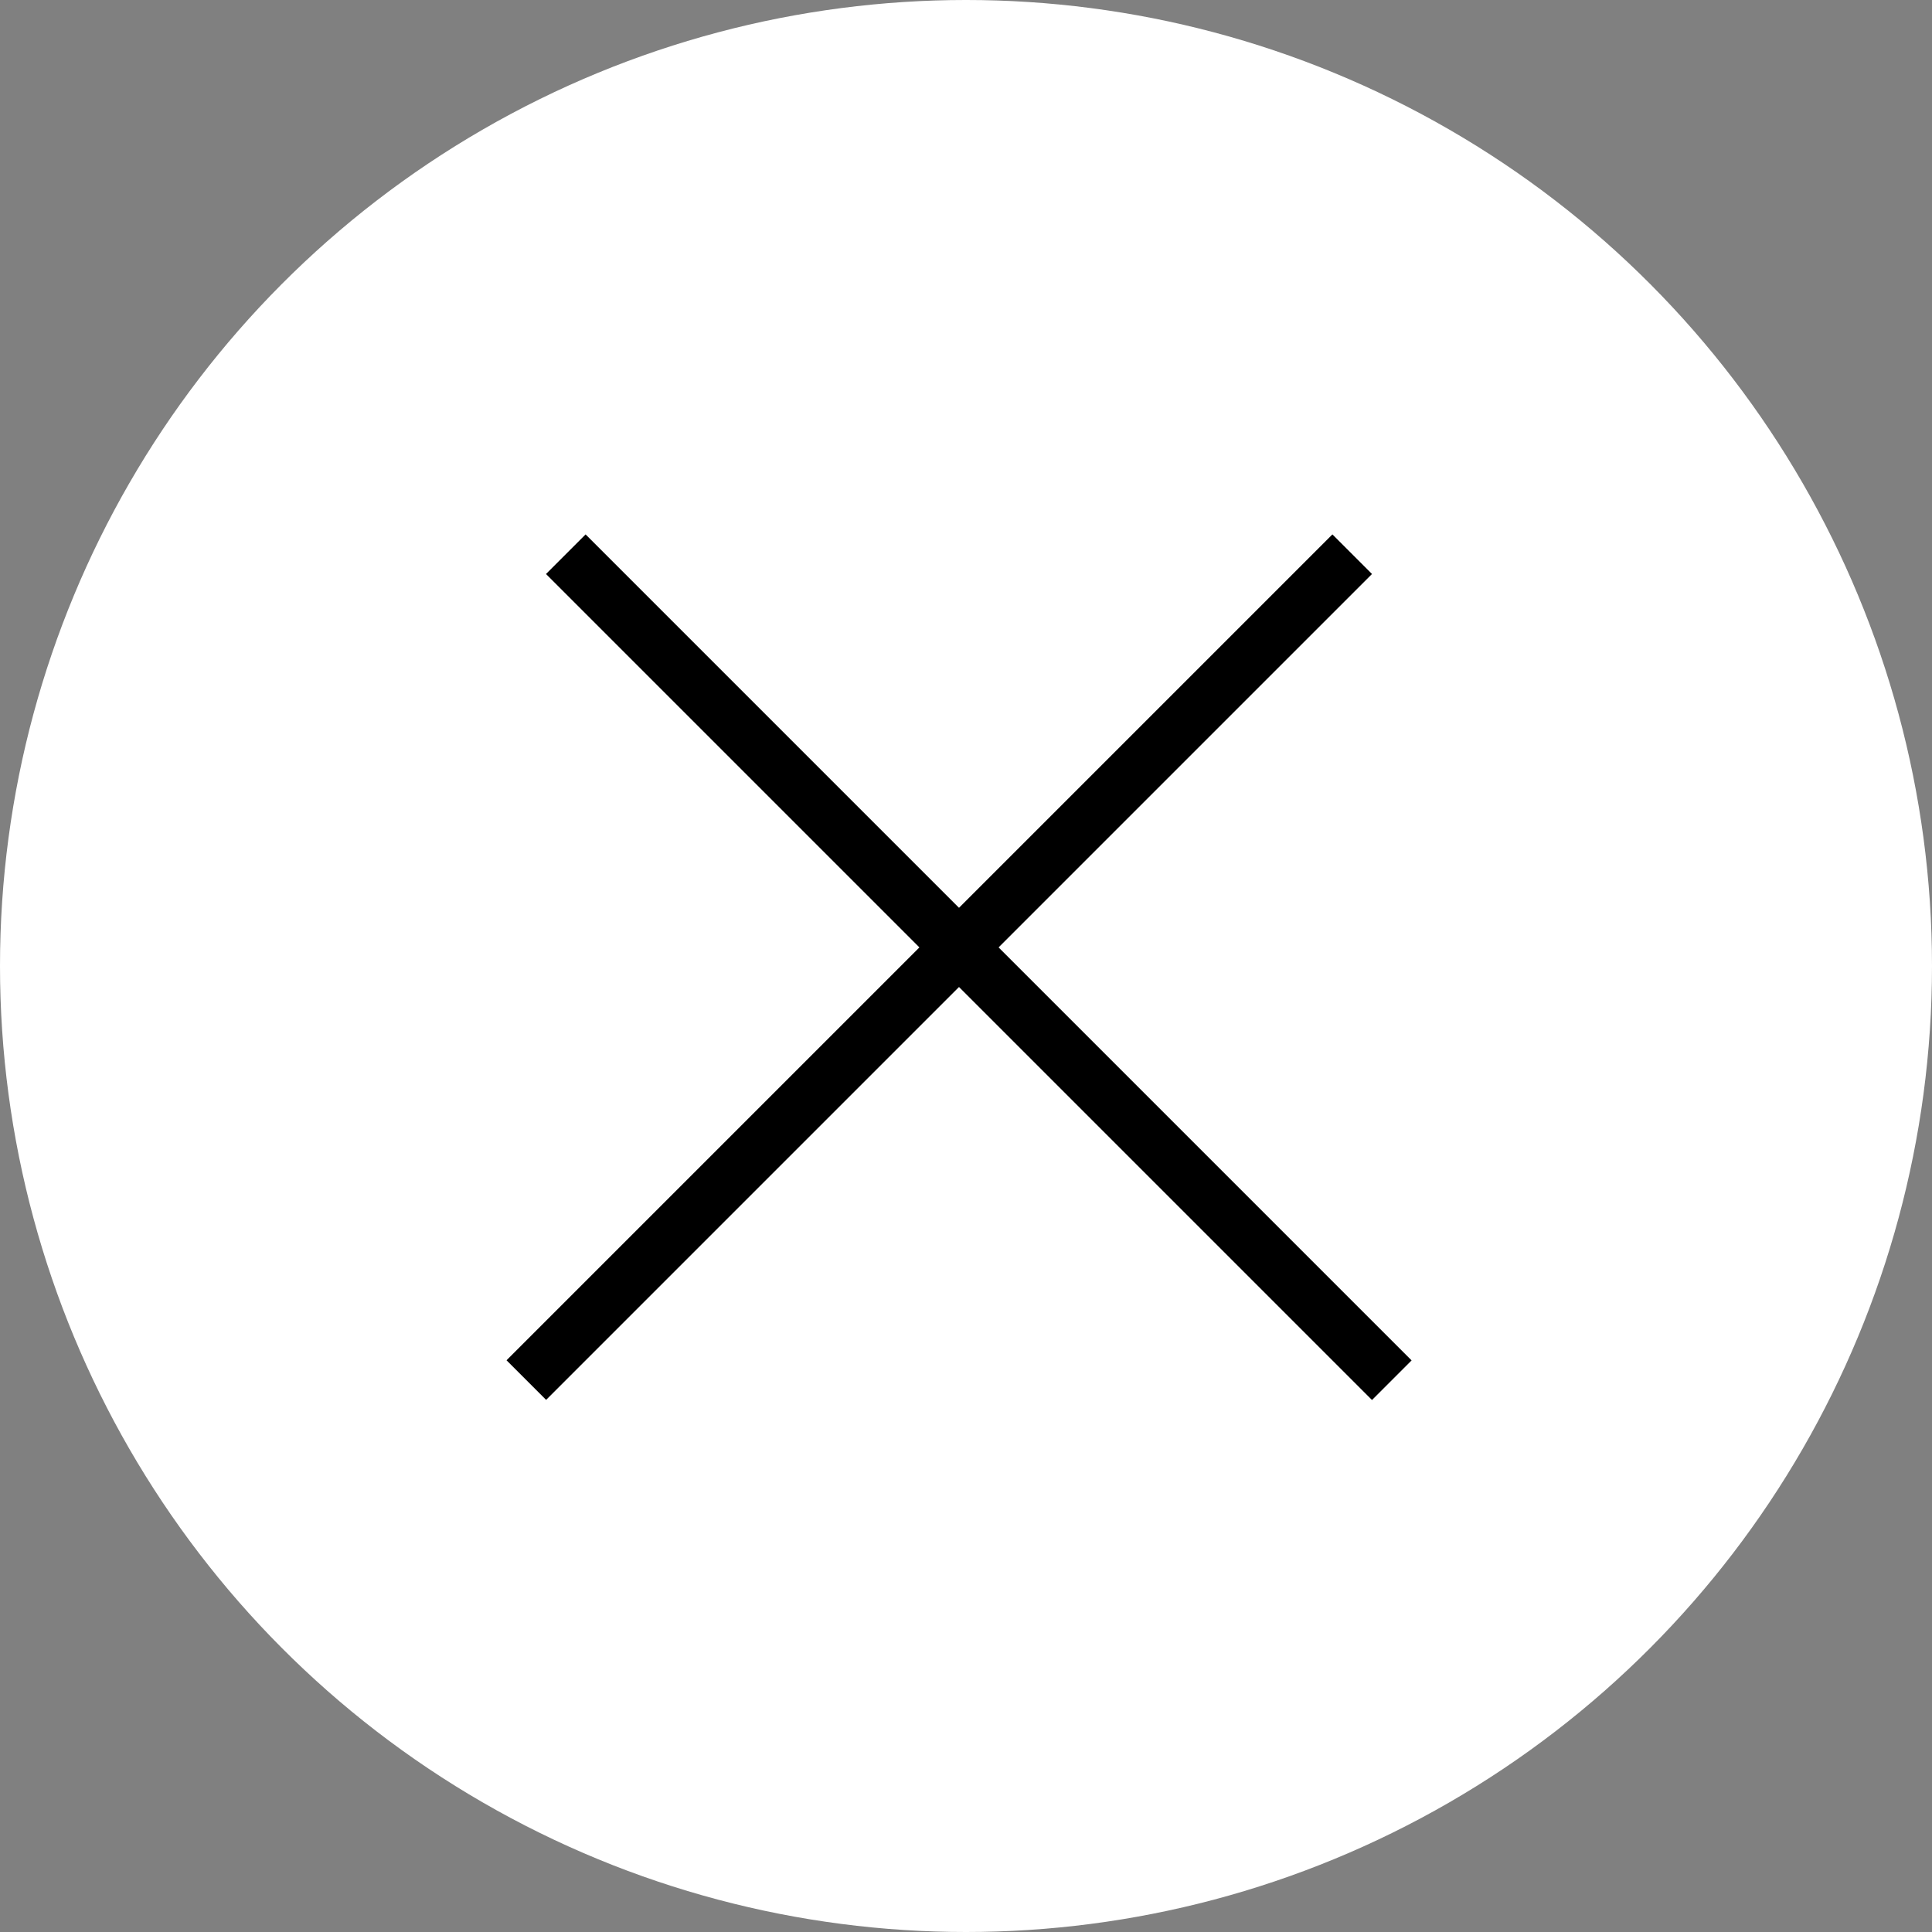
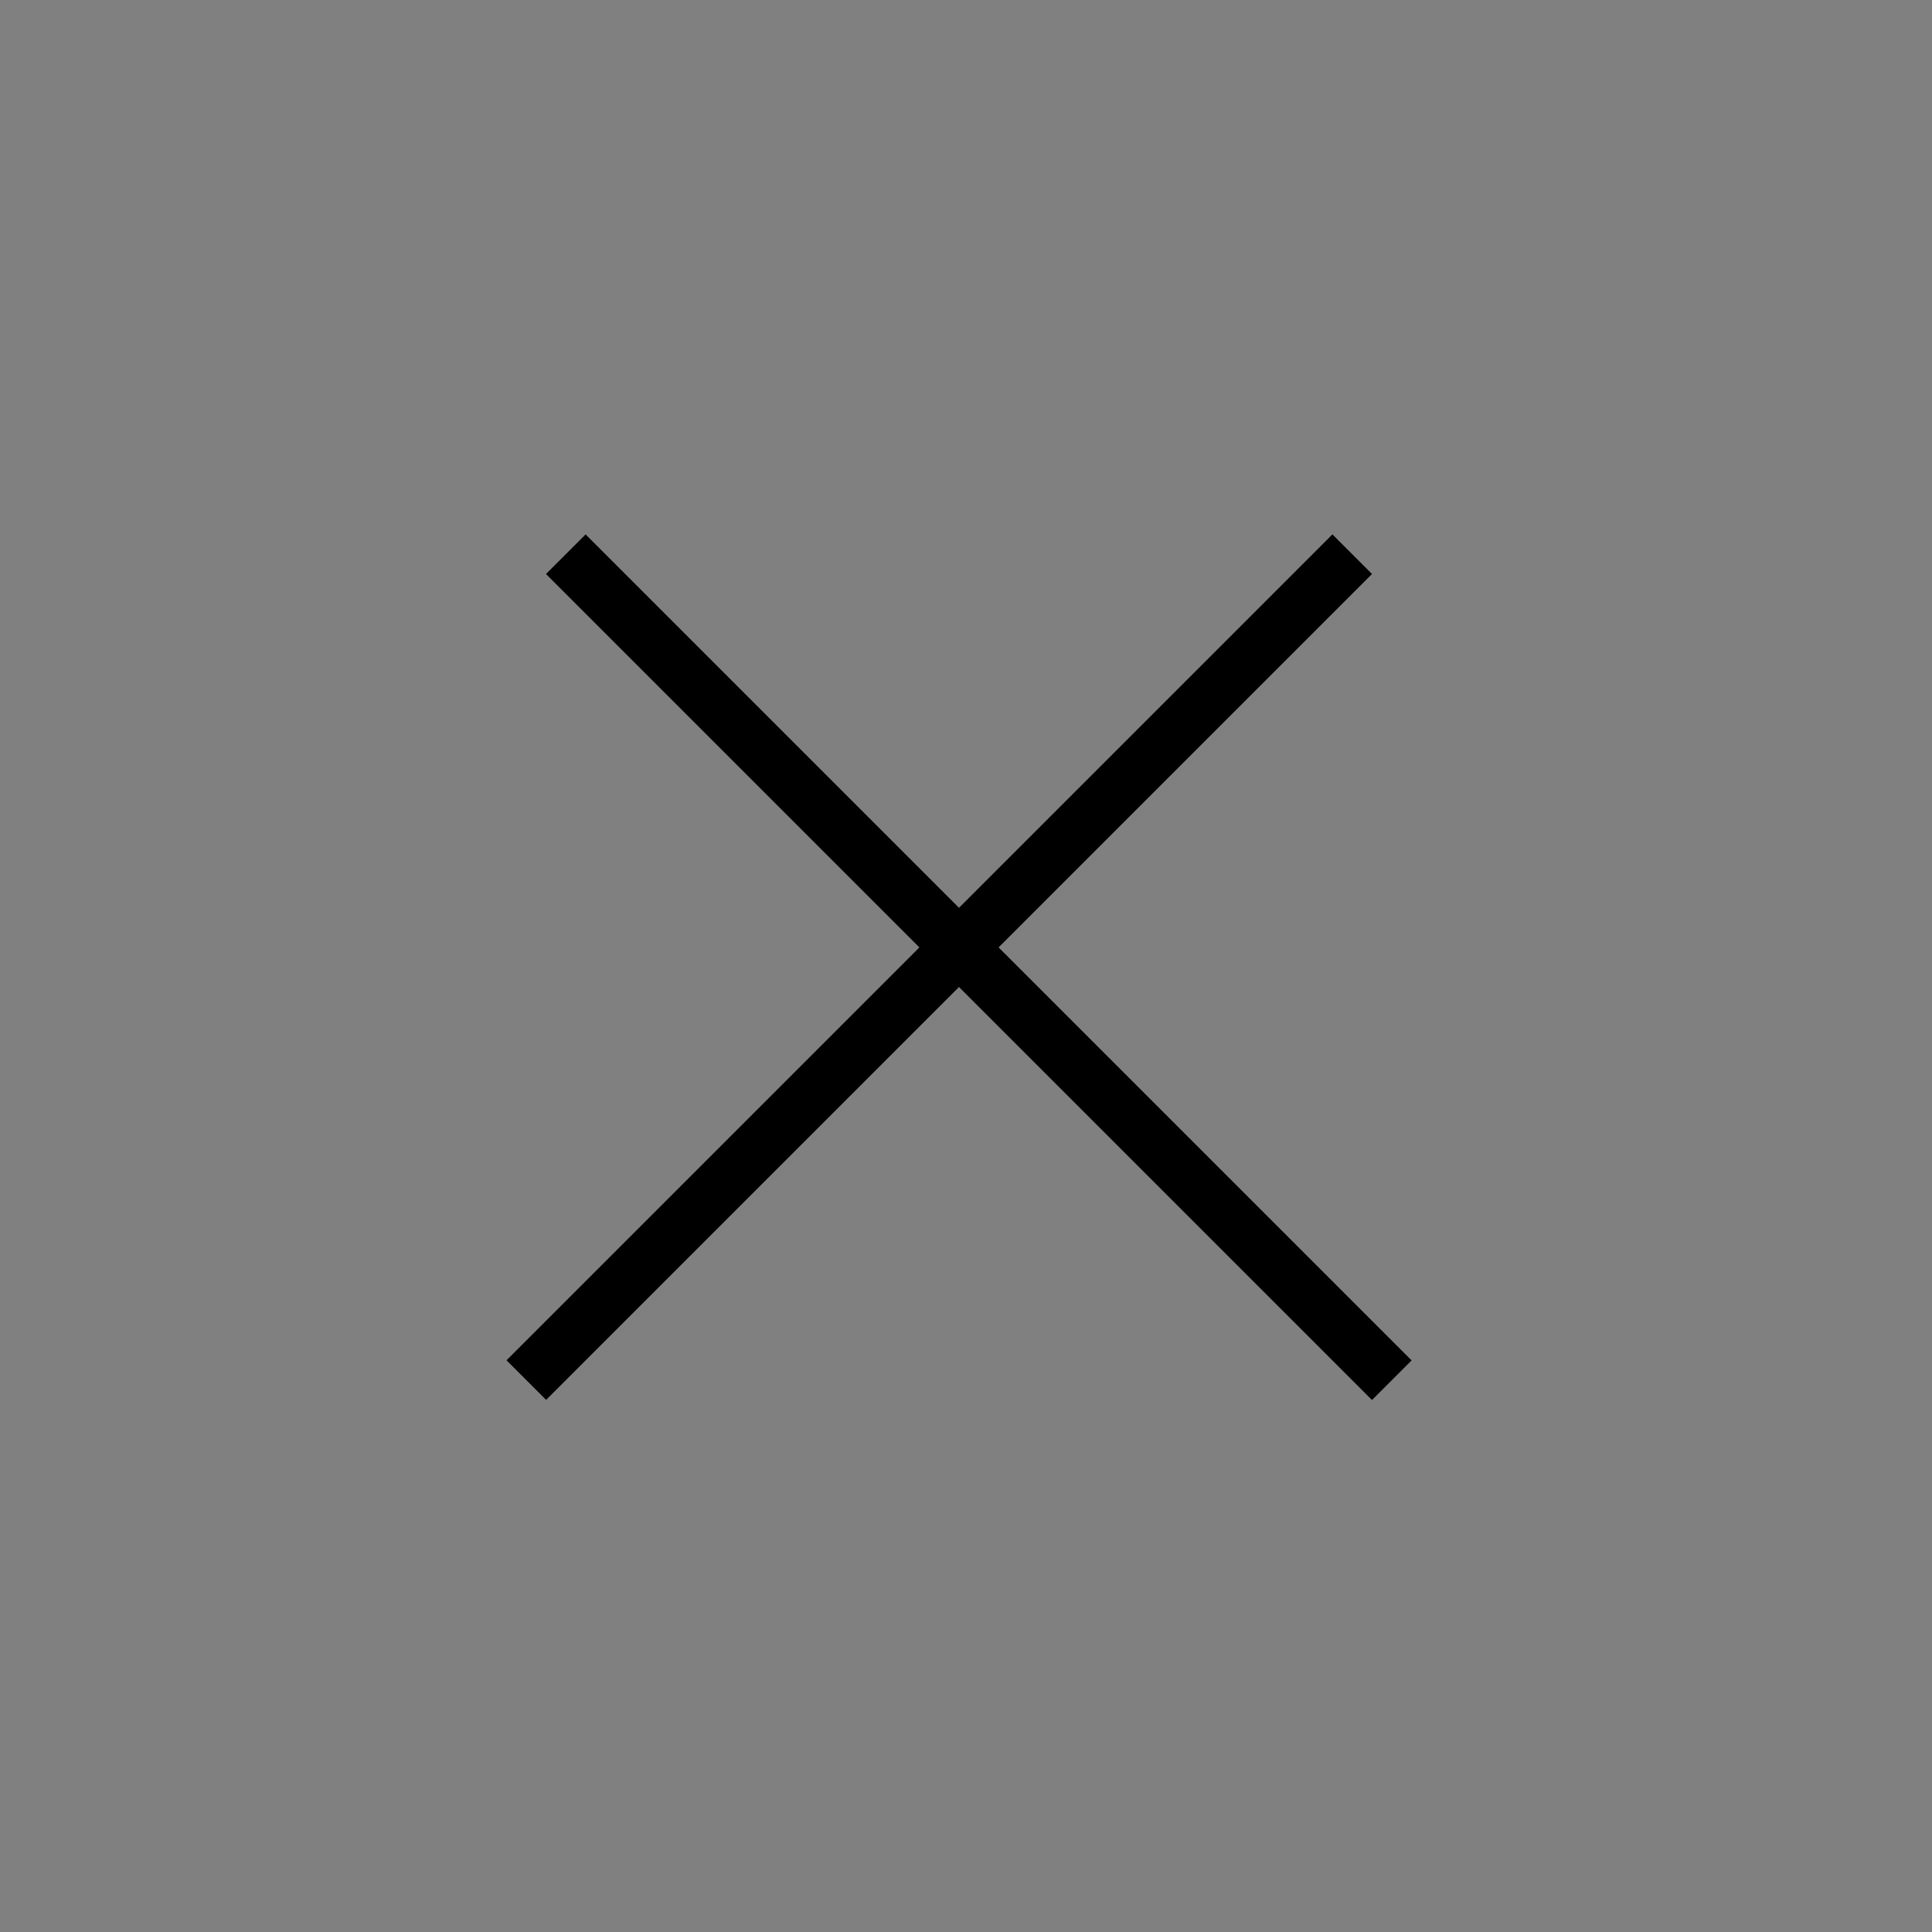
<svg xmlns="http://www.w3.org/2000/svg" width="138" height="138" viewBox="0 0 138 138" fill="none">
  <rect x="0" y="0" width="138" height="138" fill="#808080" stroke="none" />
-   <circle cx="69" cy="69" r="69" fill="white" />
  <line x1="40.414" y1="39.586" x2="99.414" y2="98.586" stroke="black" stroke-width="4" />
  <line y1="-2" x2="83.439" y2="-2" transform="matrix(-0.707 0.707 0.707 0.707 98 41)" stroke="black" stroke-width="4" />
</svg>